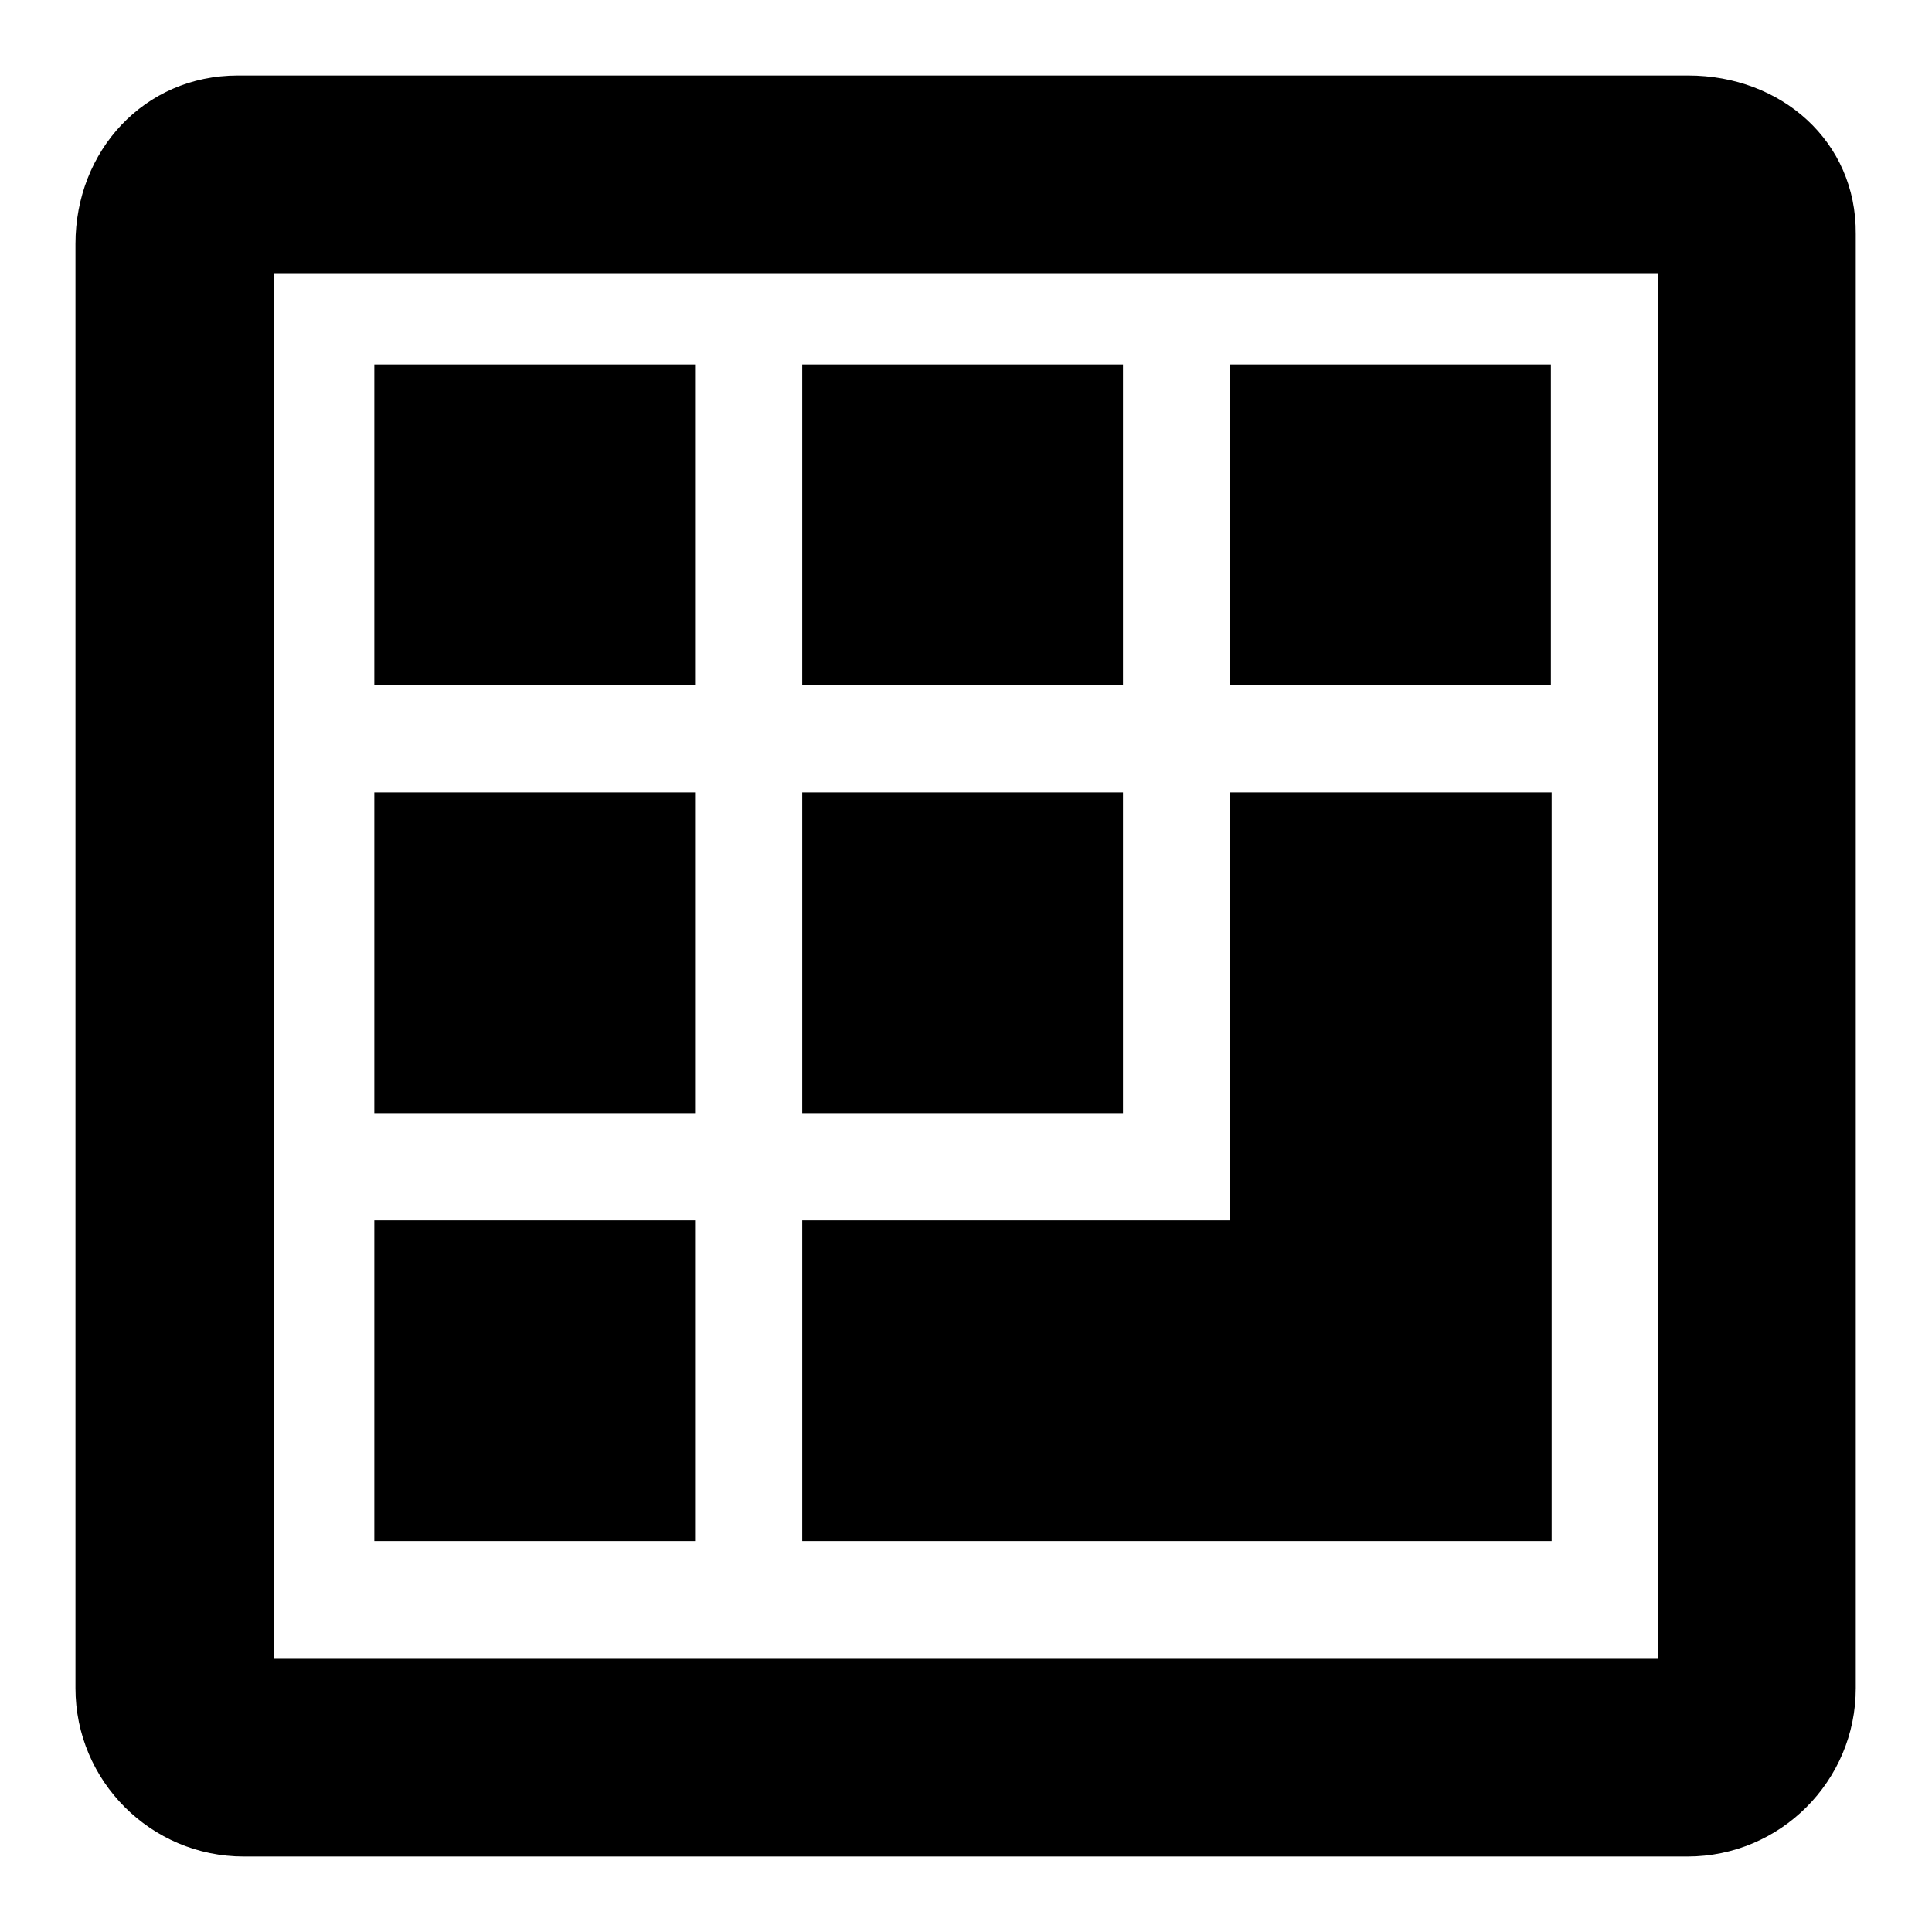
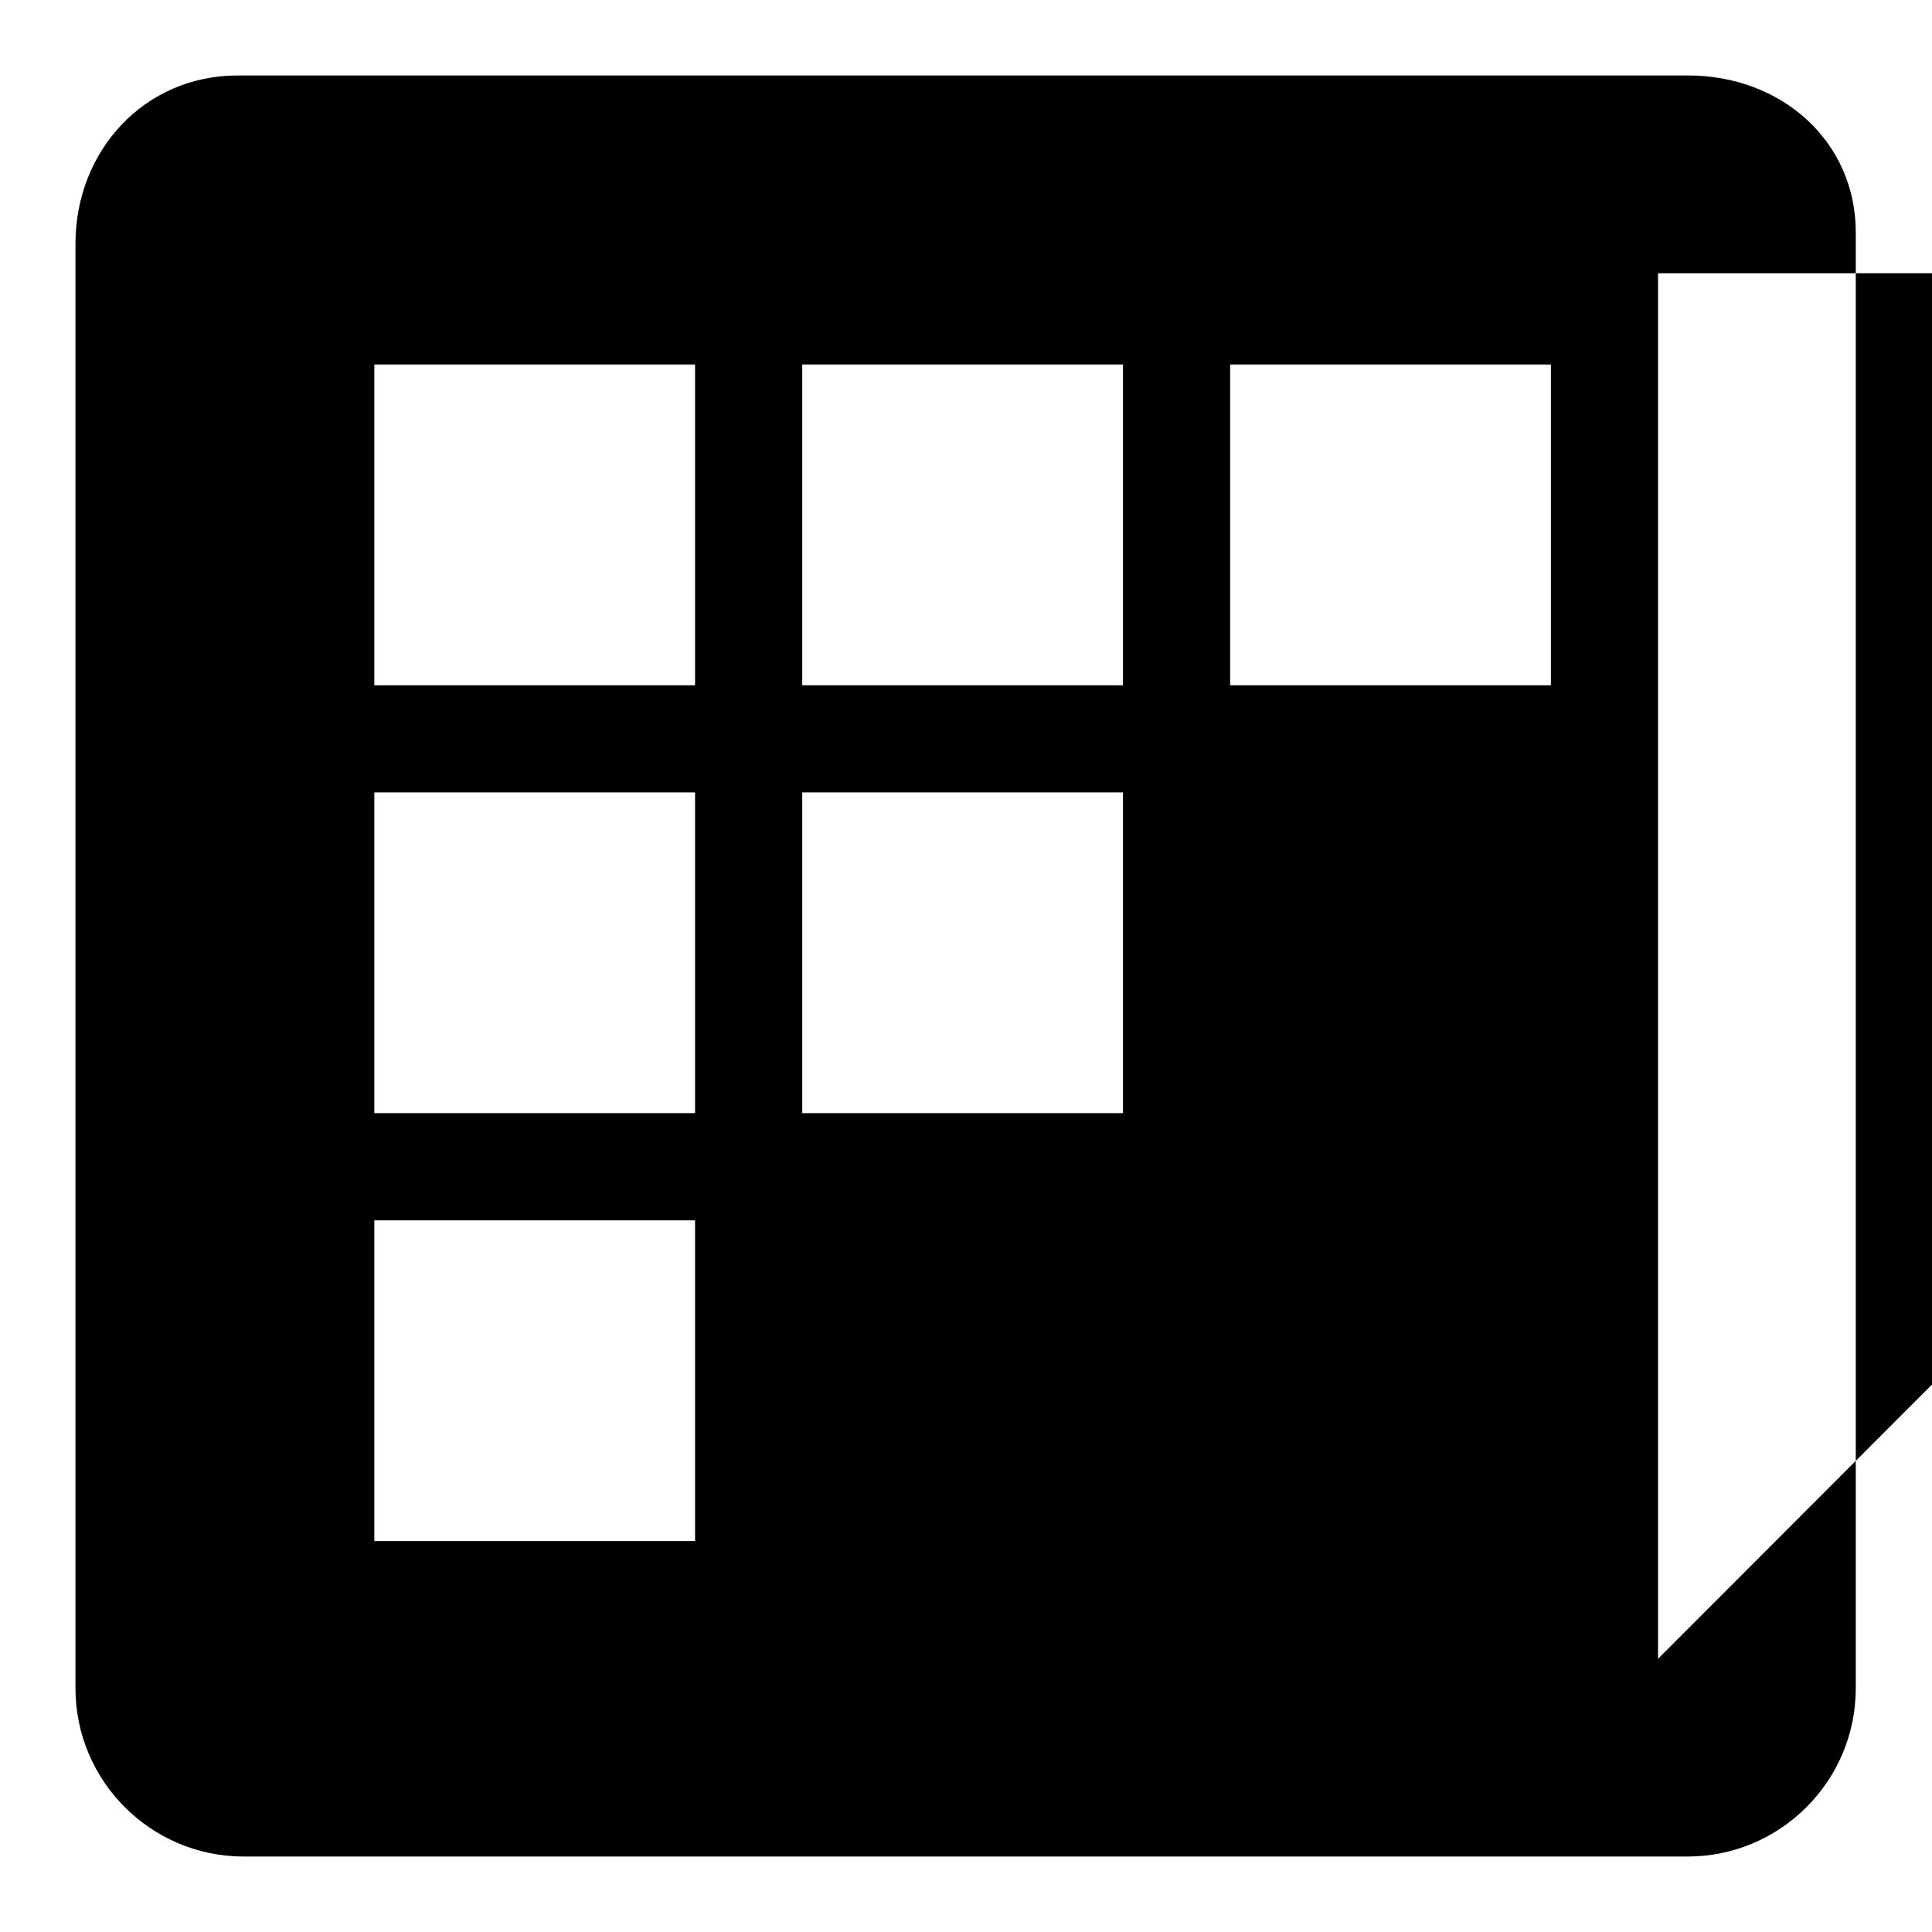
<svg xmlns="http://www.w3.org/2000/svg" version="1.1" x="0px" y="0px" viewBox="0 0 256 256" enable-background="new 0 0 256 256" xml:space="preserve">
  <g>
-     <path fill="#000000" d="M49.6,48.3h42.5v42.5H49.6V48.3z M106.3,48.3h42.5v42.5h-42.5V48.3z M163,48.3h42.5v42.5H163V48.3L163,48.3 z M49.6,105h42.5v42.5H49.6V105z M106.3,105h42.5v42.5h-42.5V105z M49.6,161.7h42.5v42.5H49.6V161.7L49.6,161.7z M177.9,204.2h27.7 v-28.1v-14.4V105H163v56.7h-56.7v42.5H163H177.9z M223.7,10H31.5C19.1,10,10,20,10,32.3v191.4C10,236,20,246,32.3,246h191.3 c12.3,0,22.3-10,22.3-22.3V31C246,18.7,236,10,223.7,10z M219.7,219.8H36.3V36.2h183.4L219.7,219.8z" />
+     <path fill="#000000" d="M49.6,48.3h42.5v42.5H49.6V48.3z M106.3,48.3h42.5v42.5h-42.5V48.3z M163,48.3h42.5v42.5H163V48.3L163,48.3 z M49.6,105h42.5v42.5H49.6V105z M106.3,105h42.5v42.5h-42.5V105z M49.6,161.7h42.5v42.5H49.6V161.7L49.6,161.7z M177.9,204.2h27.7 v-28.1v-14.4V105H163v56.7h-56.7v42.5H163H177.9z M223.7,10H31.5C19.1,10,10,20,10,32.3v191.4C10,236,20,246,32.3,246h191.3 c12.3,0,22.3-10,22.3-22.3V31C246,18.7,236,10,223.7,10z M219.7,219.8V36.2h183.4L219.7,219.8z" />
  </g>
</svg>